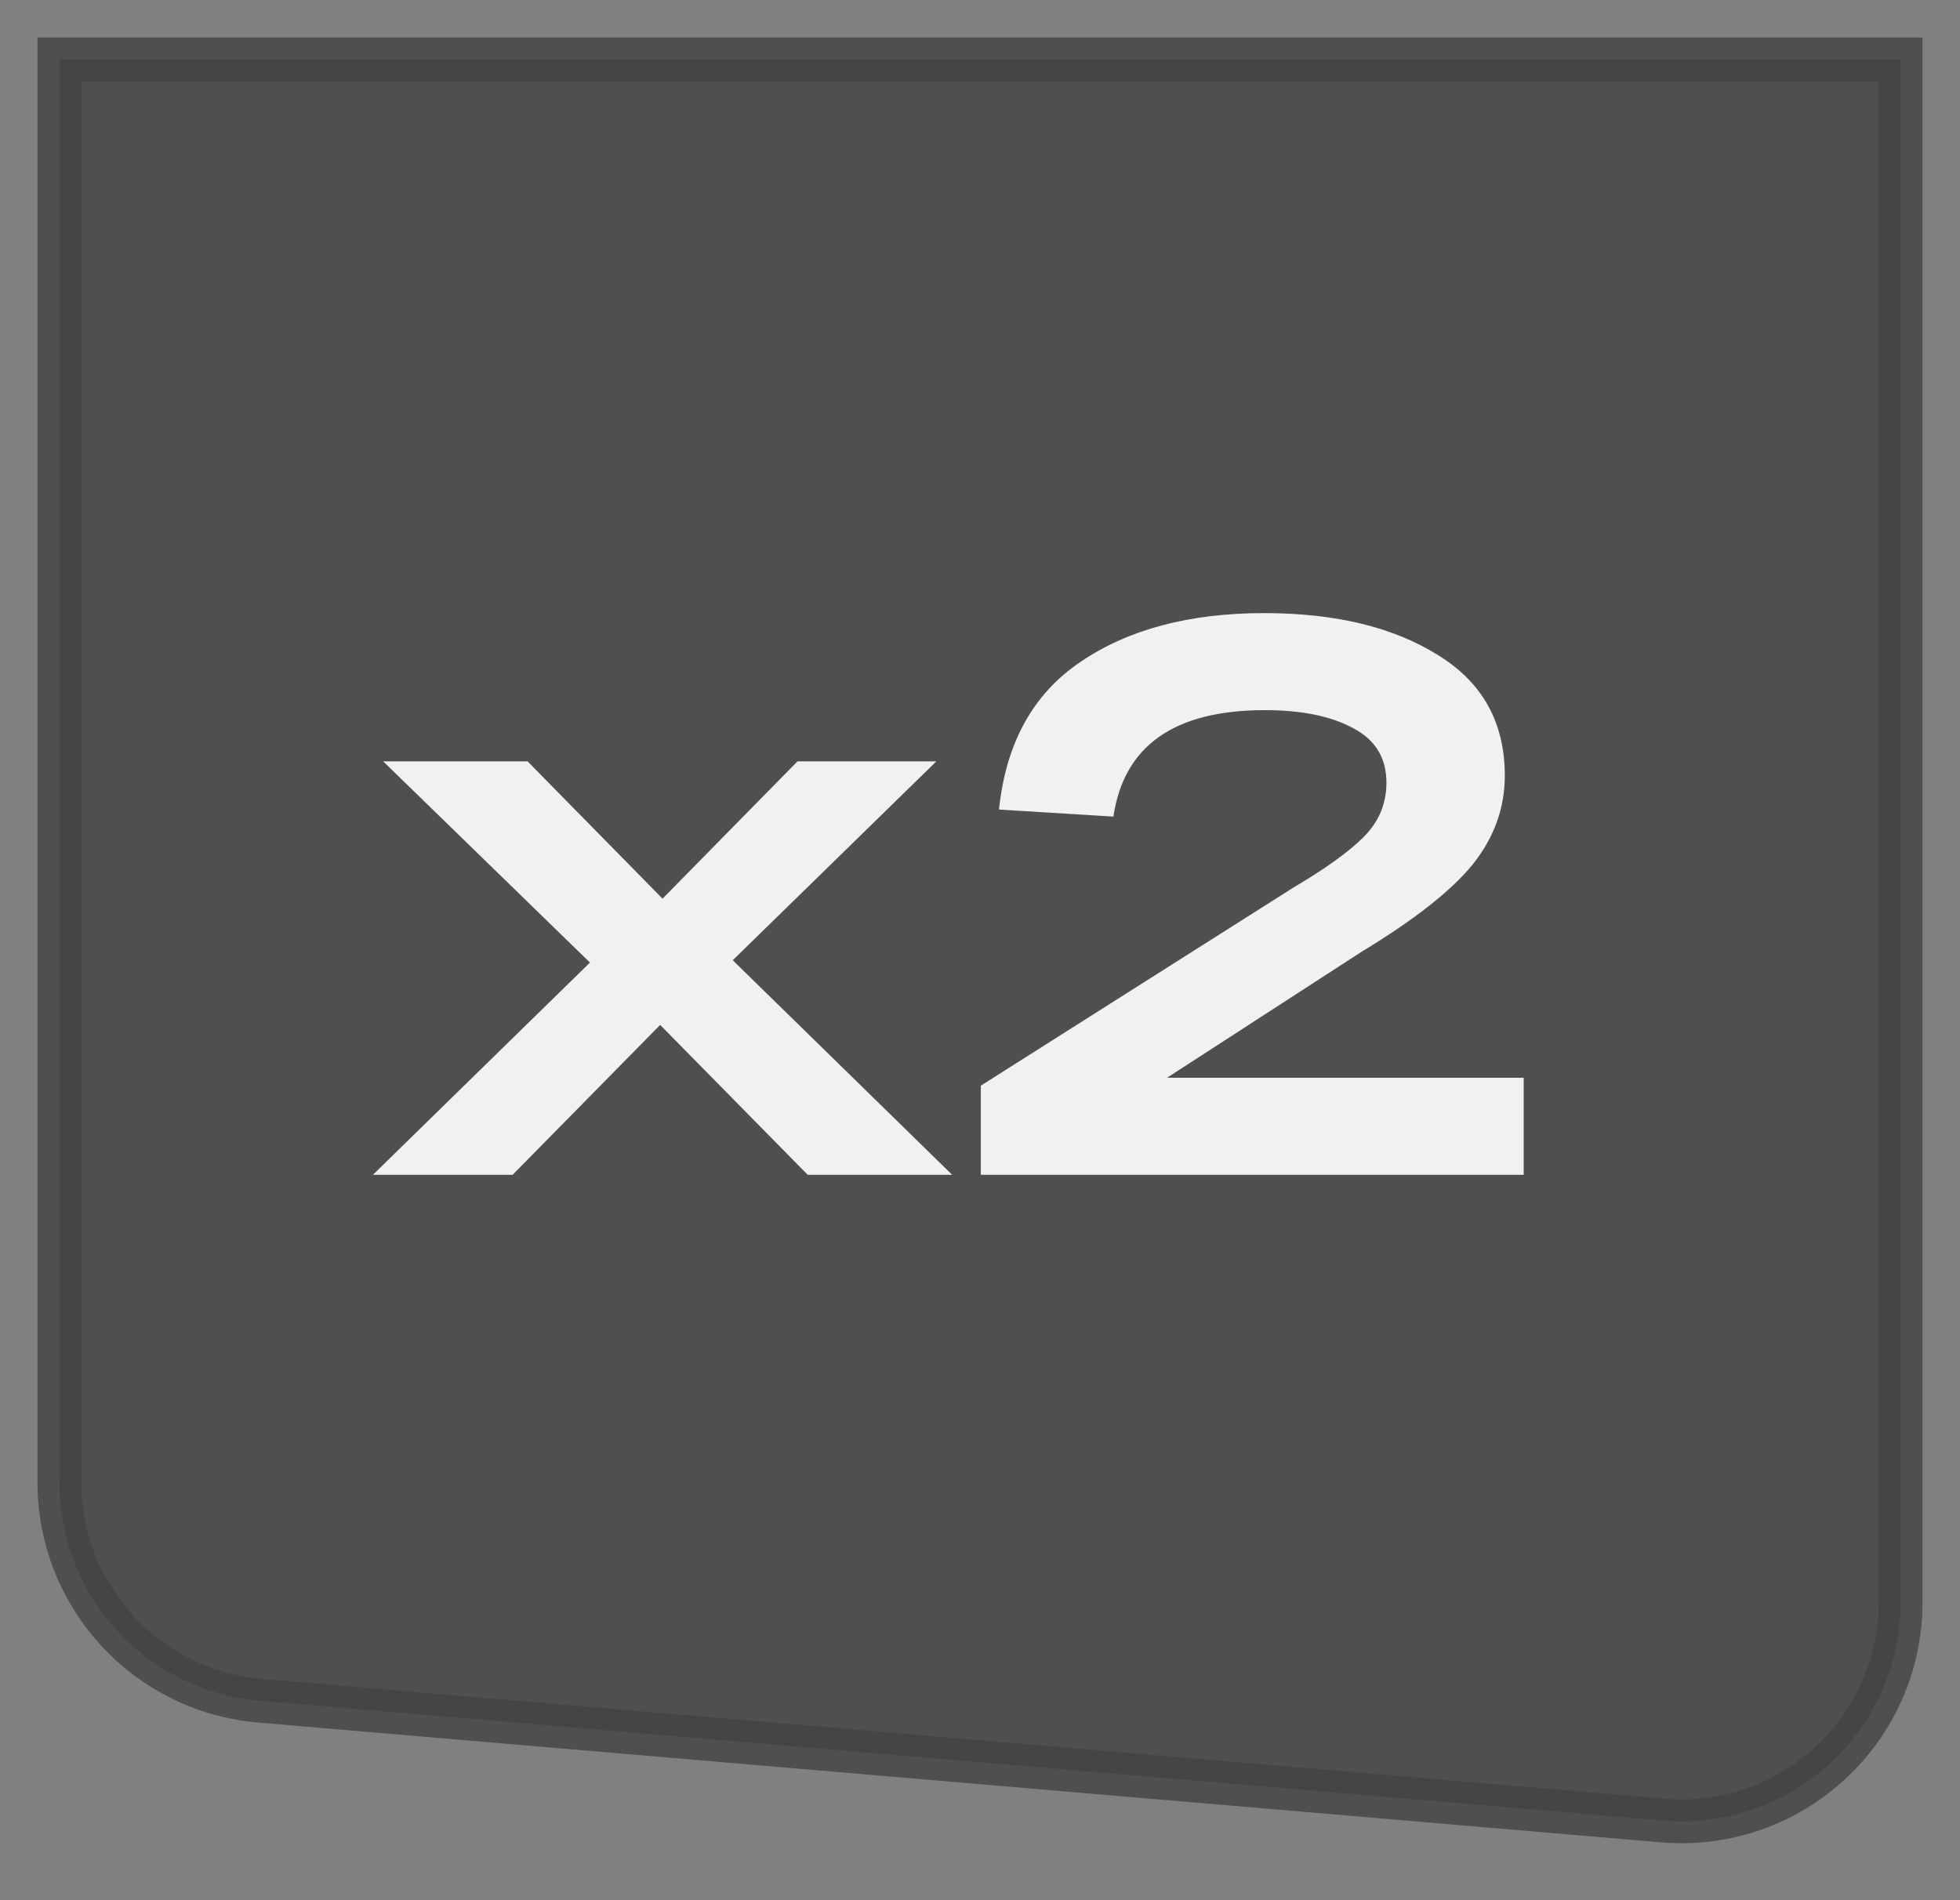
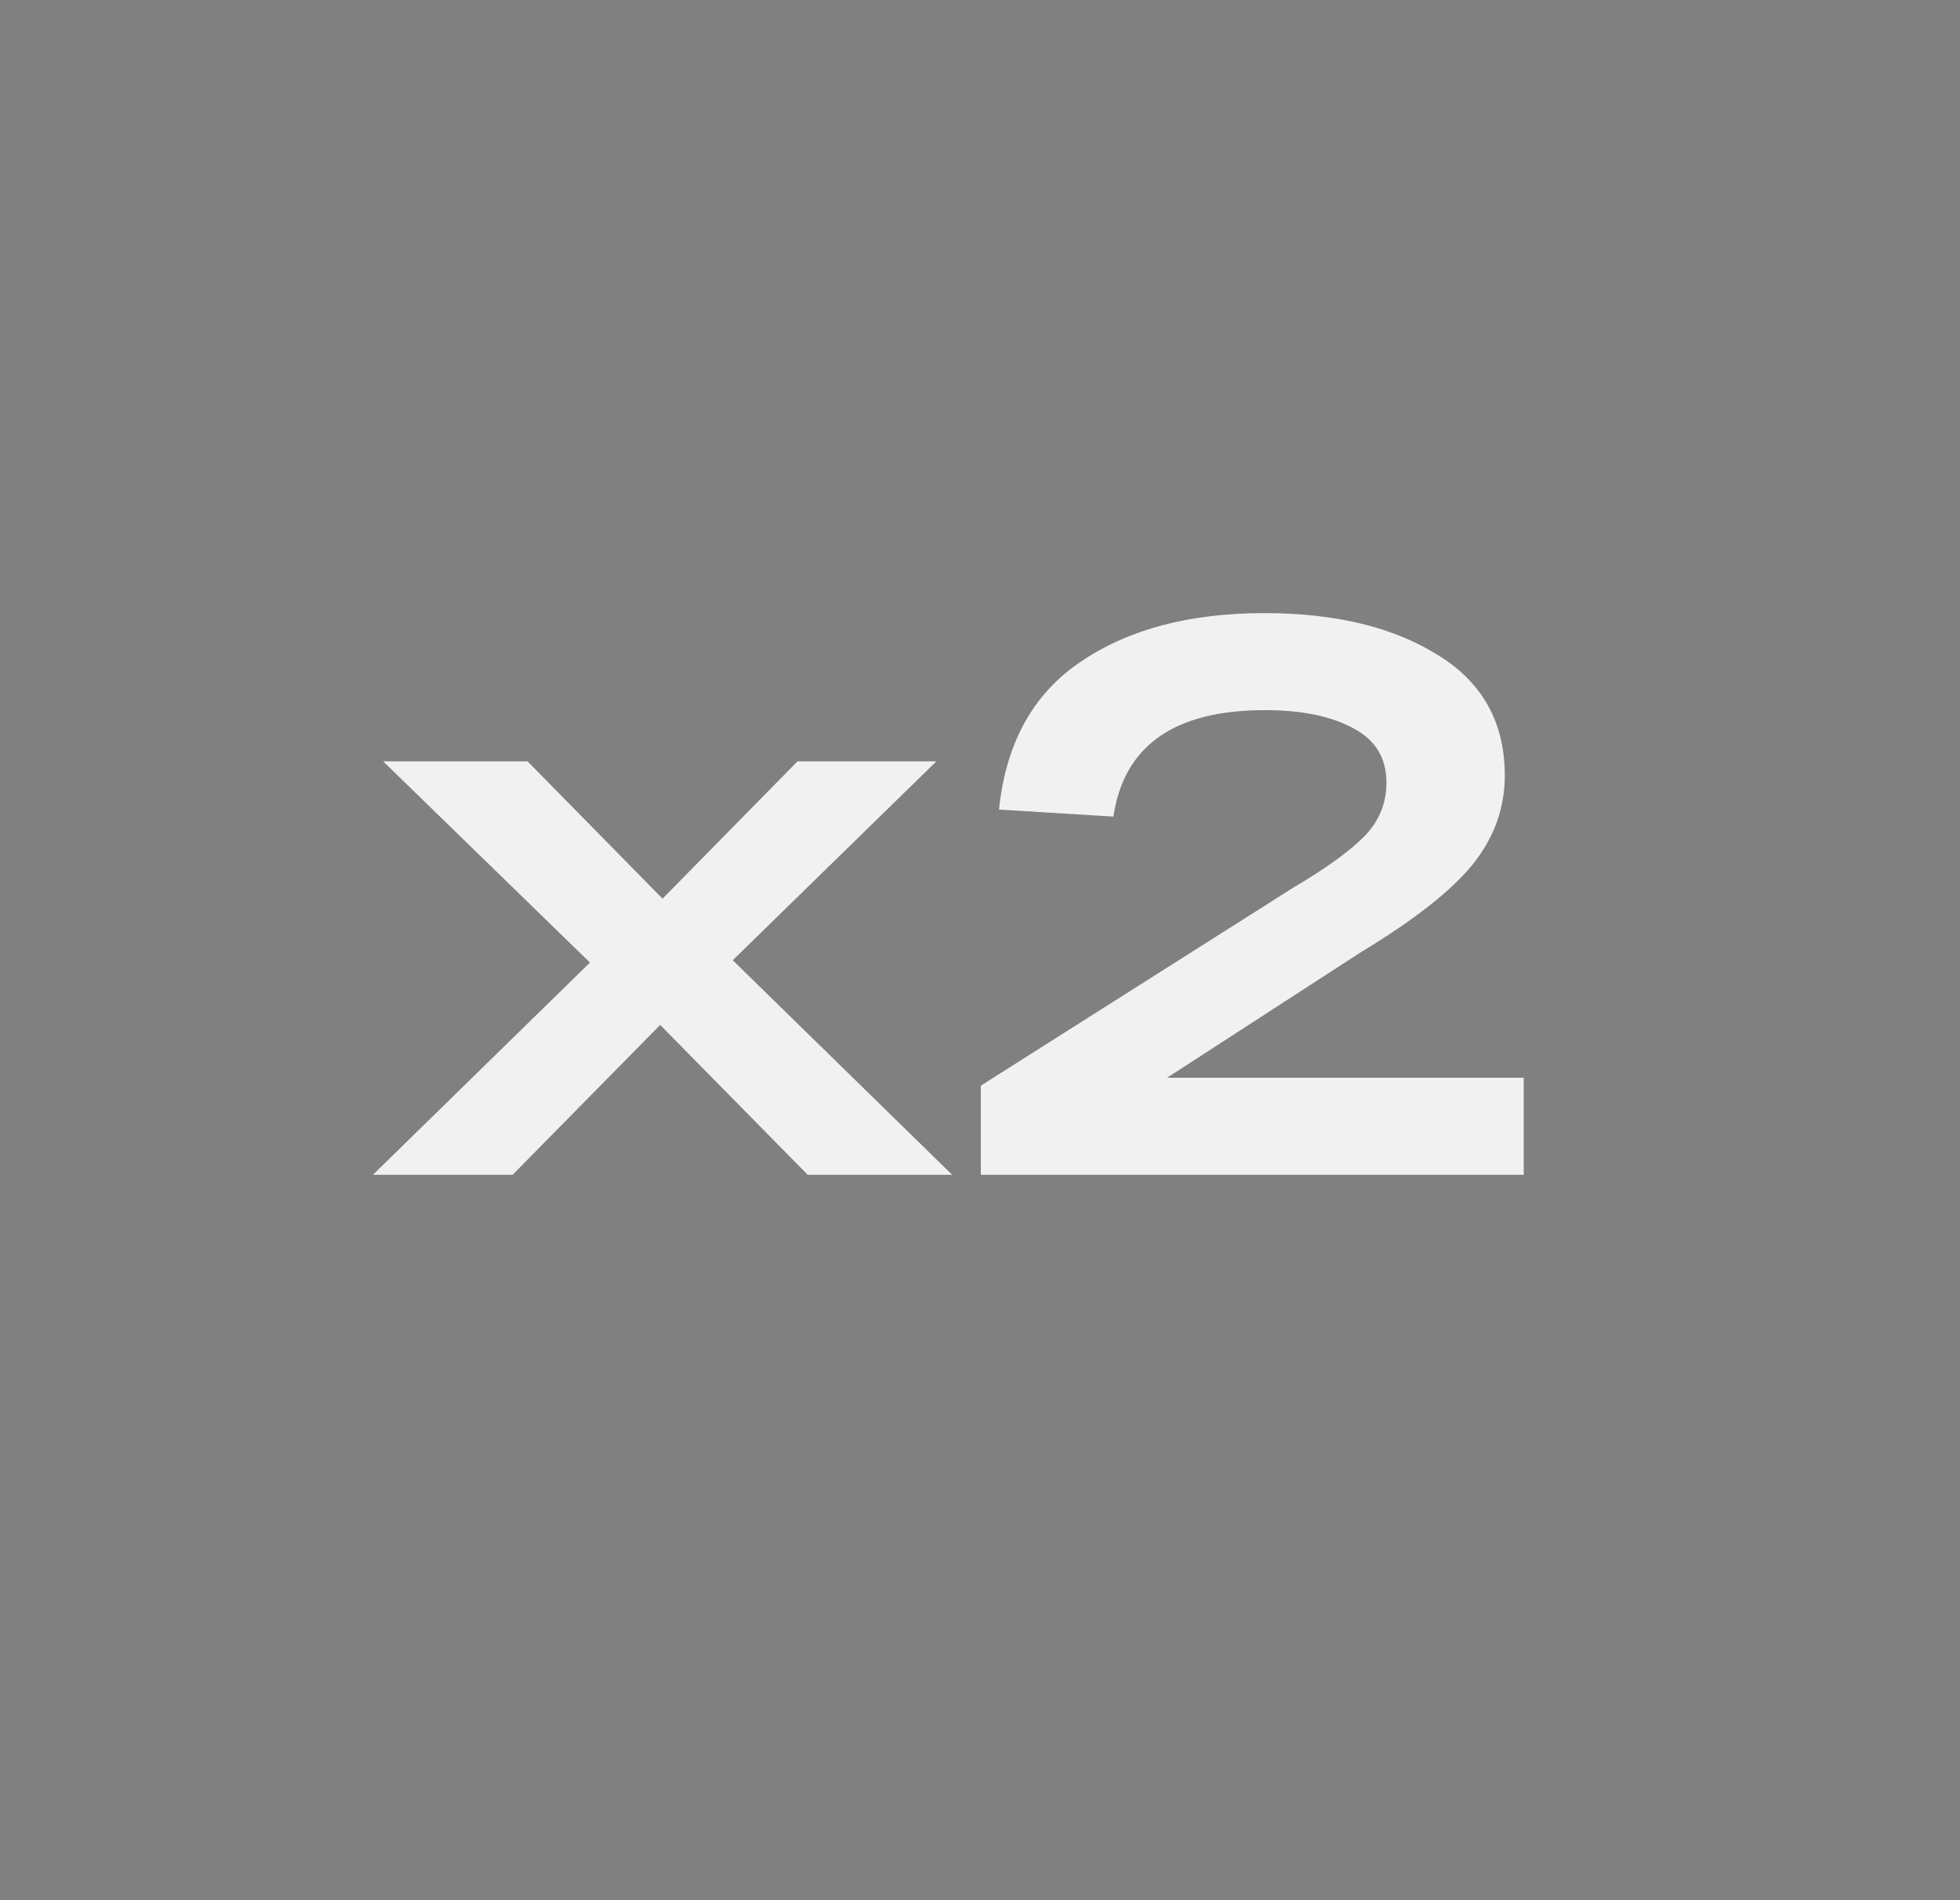
<svg xmlns="http://www.w3.org/2000/svg" width="33" height="32" viewBox="0 0 33 32" fill="none">
  <rect x="0" y="0" width="33" height="32" fill="#808080" stroke="none" />
-   <path opacity="0.8" d="M1 1H32V26.981C32 29.143 30.15 30.842 27.995 30.658L4.377 28.641C2.467 28.478 1 26.881 1 24.964V1Z" fill="#424244" stroke="#424244" stroke-width="0.738" />
  <path d="M16.031 19.784H13.599L11.115 17.26L8.631 19.784H6.279L9.933 16.21L6.452 12.822H8.883L11.155 15.134L13.427 12.822H15.765L12.337 16.171L16.031 19.784ZM19.649 18.15H25.654V19.784H16.514V18.283L21.775 14.948C22.315 14.629 22.709 14.346 22.957 14.098C23.214 13.841 23.343 13.536 23.343 13.181C23.343 12.765 23.157 12.459 22.785 12.264C22.413 12.061 21.917 11.959 21.297 11.959C19.773 11.959 18.923 12.557 18.746 13.752L16.82 13.633C16.935 12.517 17.391 11.689 18.188 11.149C18.994 10.599 20.026 10.325 21.284 10.325C22.479 10.325 23.453 10.559 24.206 11.029C24.959 11.489 25.336 12.167 25.336 13.062C25.336 13.611 25.154 14.111 24.791 14.563C24.428 15.006 23.808 15.493 22.931 16.024L19.649 18.15Z" fill="#F1F1F1" />
</svg>